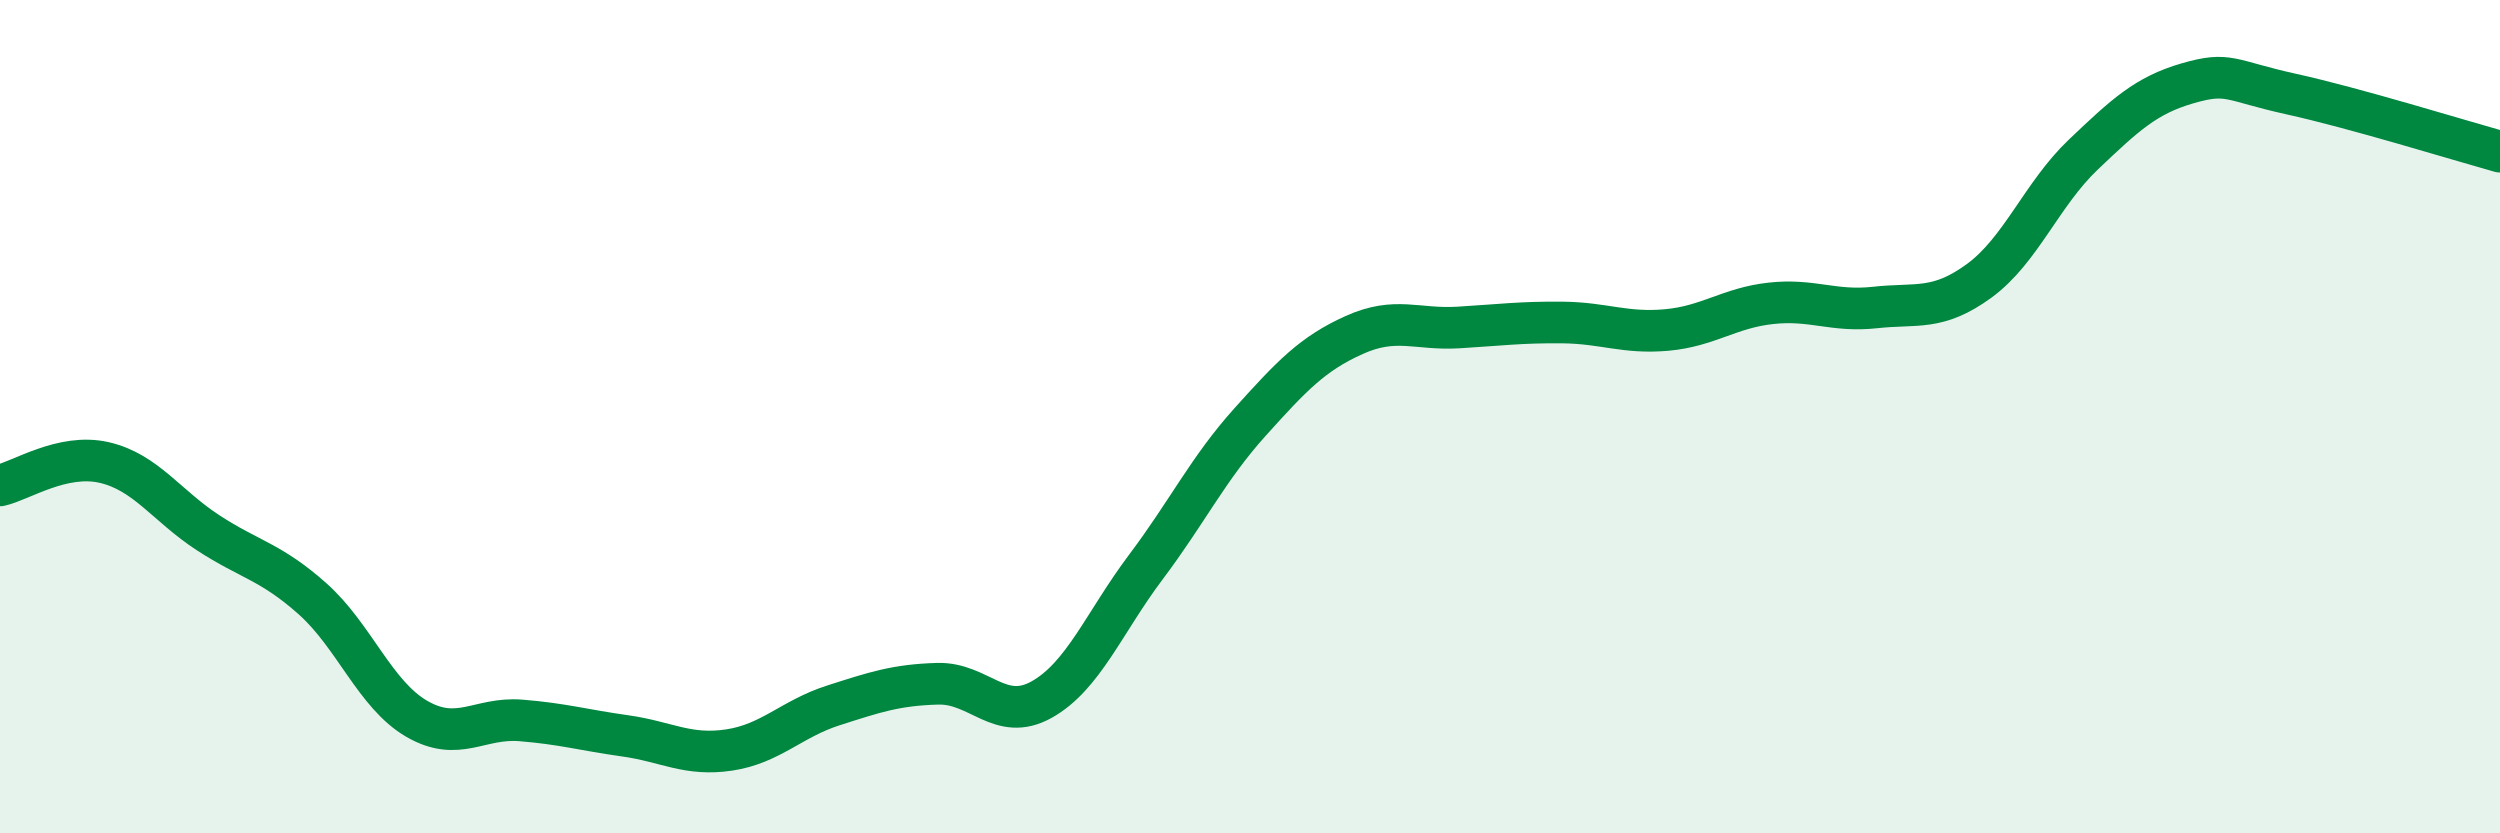
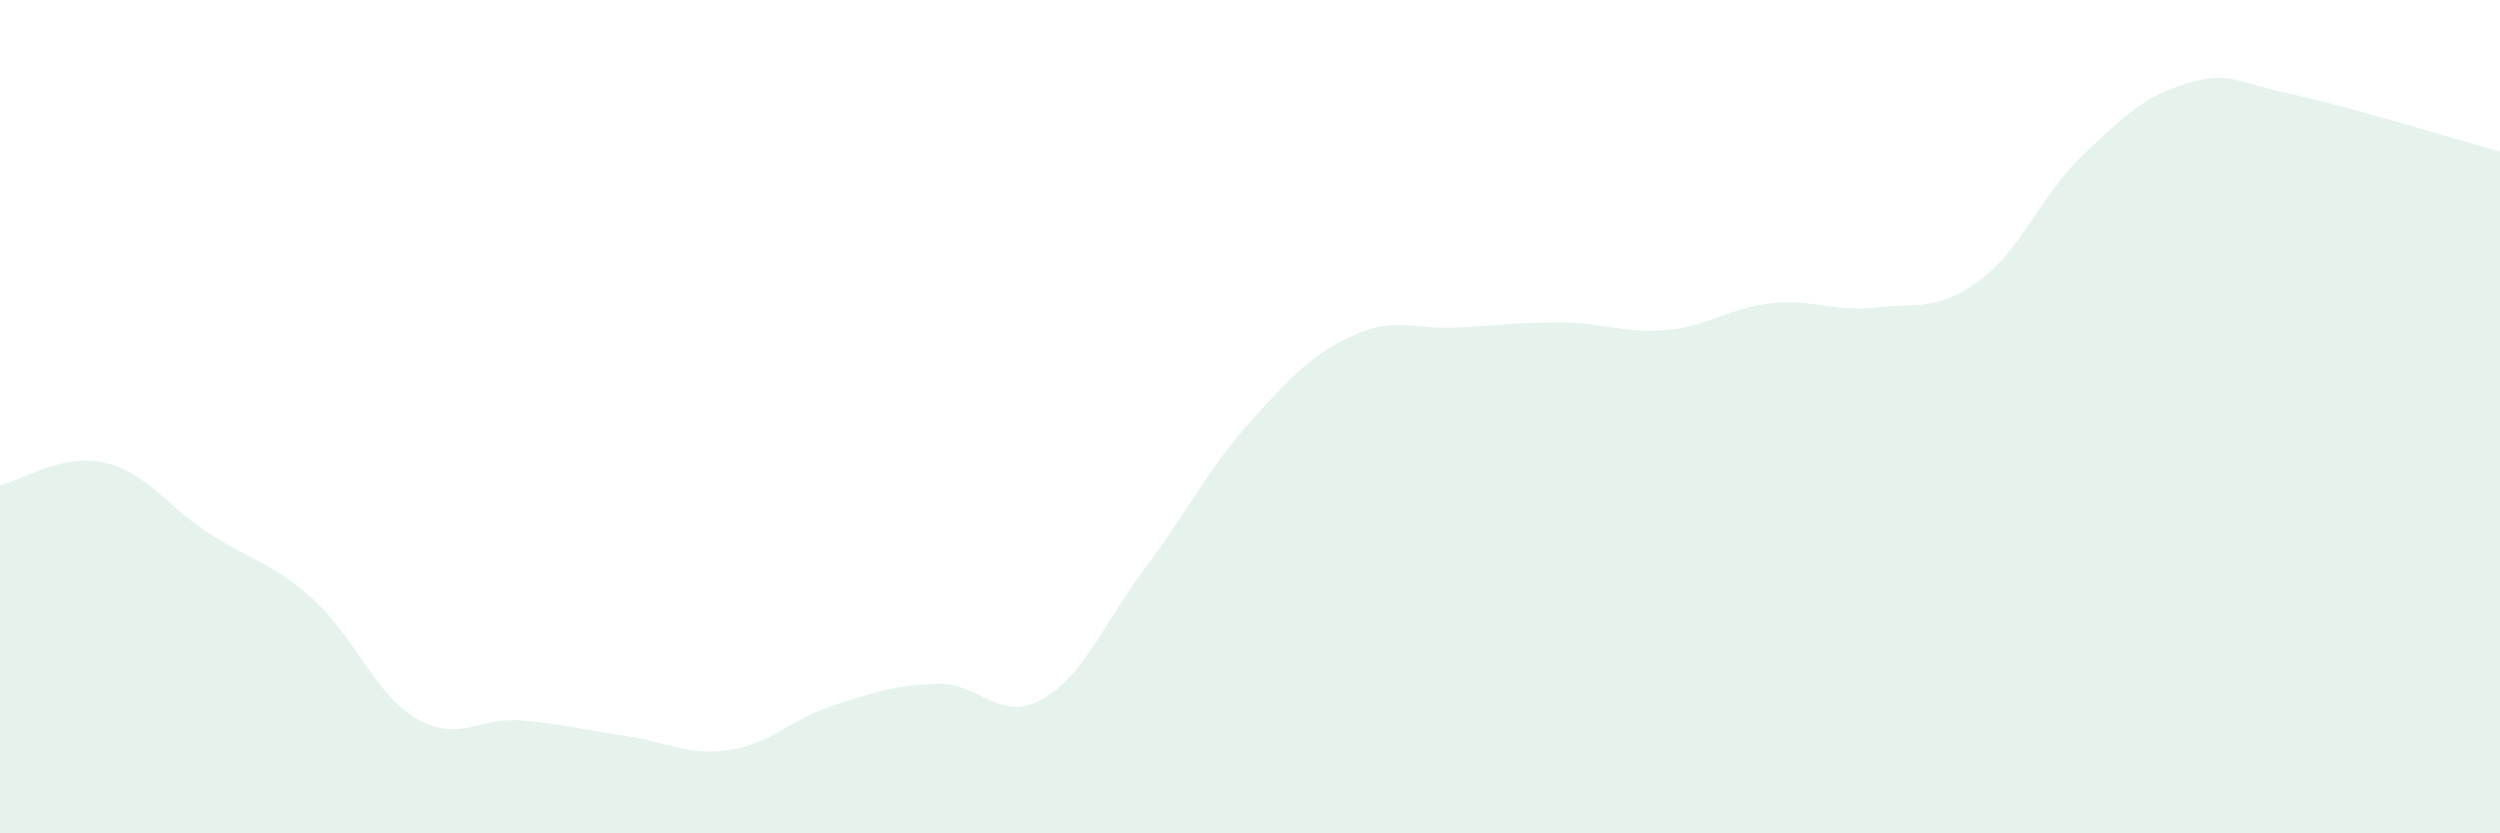
<svg xmlns="http://www.w3.org/2000/svg" width="60" height="20" viewBox="0 0 60 20">
  <path d="M 0,11.65 C 0.5,11.54 1.5,10.87 2.5,11.1 C 3.5,11.33 4,12.14 5,12.79 C 6,13.44 6.5,13.48 7.5,14.37 C 8.5,15.26 9,16.67 10,17.25 C 11,17.83 11.5,17.21 12.5,17.29 C 13.5,17.37 14,17.52 15,17.66 C 16,17.8 16.5,18.15 17.5,18 C 18.5,17.85 19,17.25 20,16.93 C 21,16.61 21.5,16.44 22.5,16.41 C 23.5,16.38 24,17.35 25,16.79 C 26,16.23 26.5,14.94 27.5,13.61 C 28.5,12.28 29,11.24 30,10.13 C 31,9.02 31.5,8.49 32.5,8.04 C 33.5,7.59 34,7.92 35,7.86 C 36,7.8 36.5,7.73 37.5,7.74 C 38.5,7.75 39,8.01 40,7.92 C 41,7.83 41.5,7.39 42.5,7.28 C 43.5,7.17 44,7.49 45,7.38 C 46,7.27 46.5,7.47 47.5,6.74 C 48.5,6.01 49,4.66 50,3.71 C 51,2.76 51.5,2.29 52.5,2 C 53.5,1.71 53.5,1.93 55,2.26 C 56.5,2.59 59,3.36 60,3.64L60 20L0 20Z" fill="#008740" opacity="0.1" stroke-linecap="round" stroke-linejoin="round" />
-   <path d="M 0,11.65 C 0.5,11.54 1.5,10.87 2.5,11.1 C 3.5,11.33 4,12.14 5,12.79 C 6,13.44 6.5,13.48 7.5,14.37 C 8.5,15.26 9,16.67 10,17.25 C 11,17.83 11.5,17.21 12.5,17.29 C 13.5,17.37 14,17.52 15,17.66 C 16,17.8 16.5,18.15 17.5,18 C 18.5,17.85 19,17.25 20,16.93 C 21,16.61 21.5,16.44 22.5,16.41 C 23.5,16.38 24,17.35 25,16.79 C 26,16.23 26.5,14.94 27.5,13.61 C 28.5,12.28 29,11.24 30,10.13 C 31,9.02 31.5,8.49 32.5,8.04 C 33.5,7.59 34,7.92 35,7.86 C 36,7.8 36.5,7.73 37.5,7.74 C 38.5,7.75 39,8.01 40,7.92 C 41,7.83 41.5,7.39 42.5,7.28 C 43.5,7.17 44,7.49 45,7.38 C 46,7.27 46.5,7.47 47.5,6.74 C 48.5,6.01 49,4.66 50,3.71 C 51,2.76 51.5,2.29 52.5,2 C 53.5,1.71 53.5,1.93 55,2.26 C 56.5,2.59 59,3.36 60,3.64" stroke="#008740" stroke-width="1" fill="none" stroke-linecap="round" stroke-linejoin="round" />
</svg>